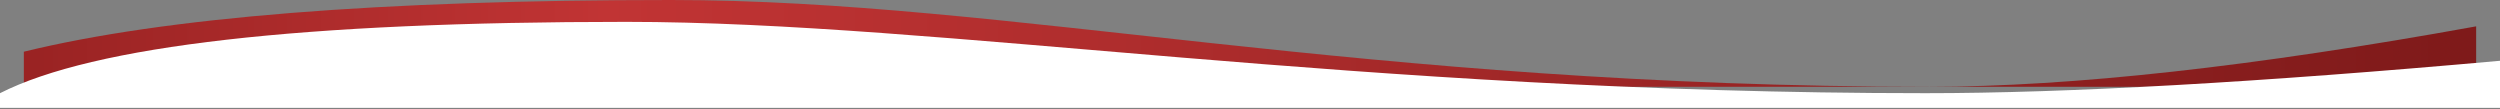
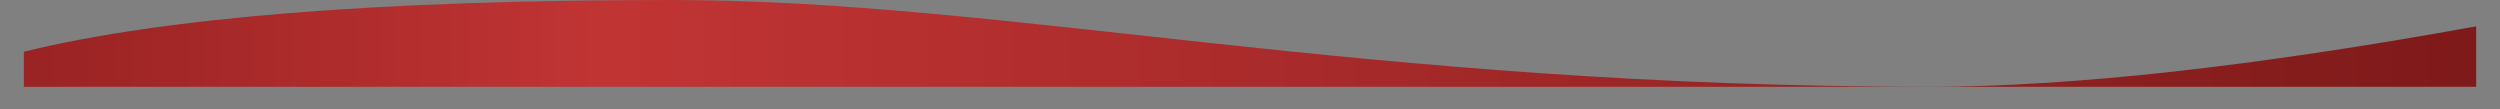
<svg xmlns="http://www.w3.org/2000/svg" width="1258" height="55">
  <rect width="100%" height="100%" fill="#808080" stroke="none" />
  <defs>
    <linearGradient x1="100%" y1="50%" x2="0%" y2="50%" id="linearGradient-1">
      <stop stop-color="#7F1A1A" offset="0%" />
      <stop stop-color="#C13434" offset="76.567%" />
      <stop stop-color="#9A2323" offset="100%" />
    </linearGradient>
  </defs>
  <g id="Batch-1" fill="none" fill-rule="evenodd">
    <g id="Homepage-(HIFI)" transform="translate(-91 -689)">
      <g id="top-curve" transform="translate(91 689)">
        <path d="M12 26.016C83 8.672 191.546 0 337.64 0c169.626 0 347.865 43.663 633.2 43.663 71.564 0 163.284-10.135 275.16-30.405v30.405H12V26.016z" id="Rectangle-Copy" fill="url(#linearGradient-1)" />
-         <path d="M0 46.893C47.083 22.964 152.1 11 315.052 11c158.151 0 368.896 35.893 653.829 35.893 71.463 0 167.836-5.435 289.119-16.306v23.698H0v-7.392z" id="Rectangle" fill="#FFF" />
      </g>
    </g>
  </g>
</svg>